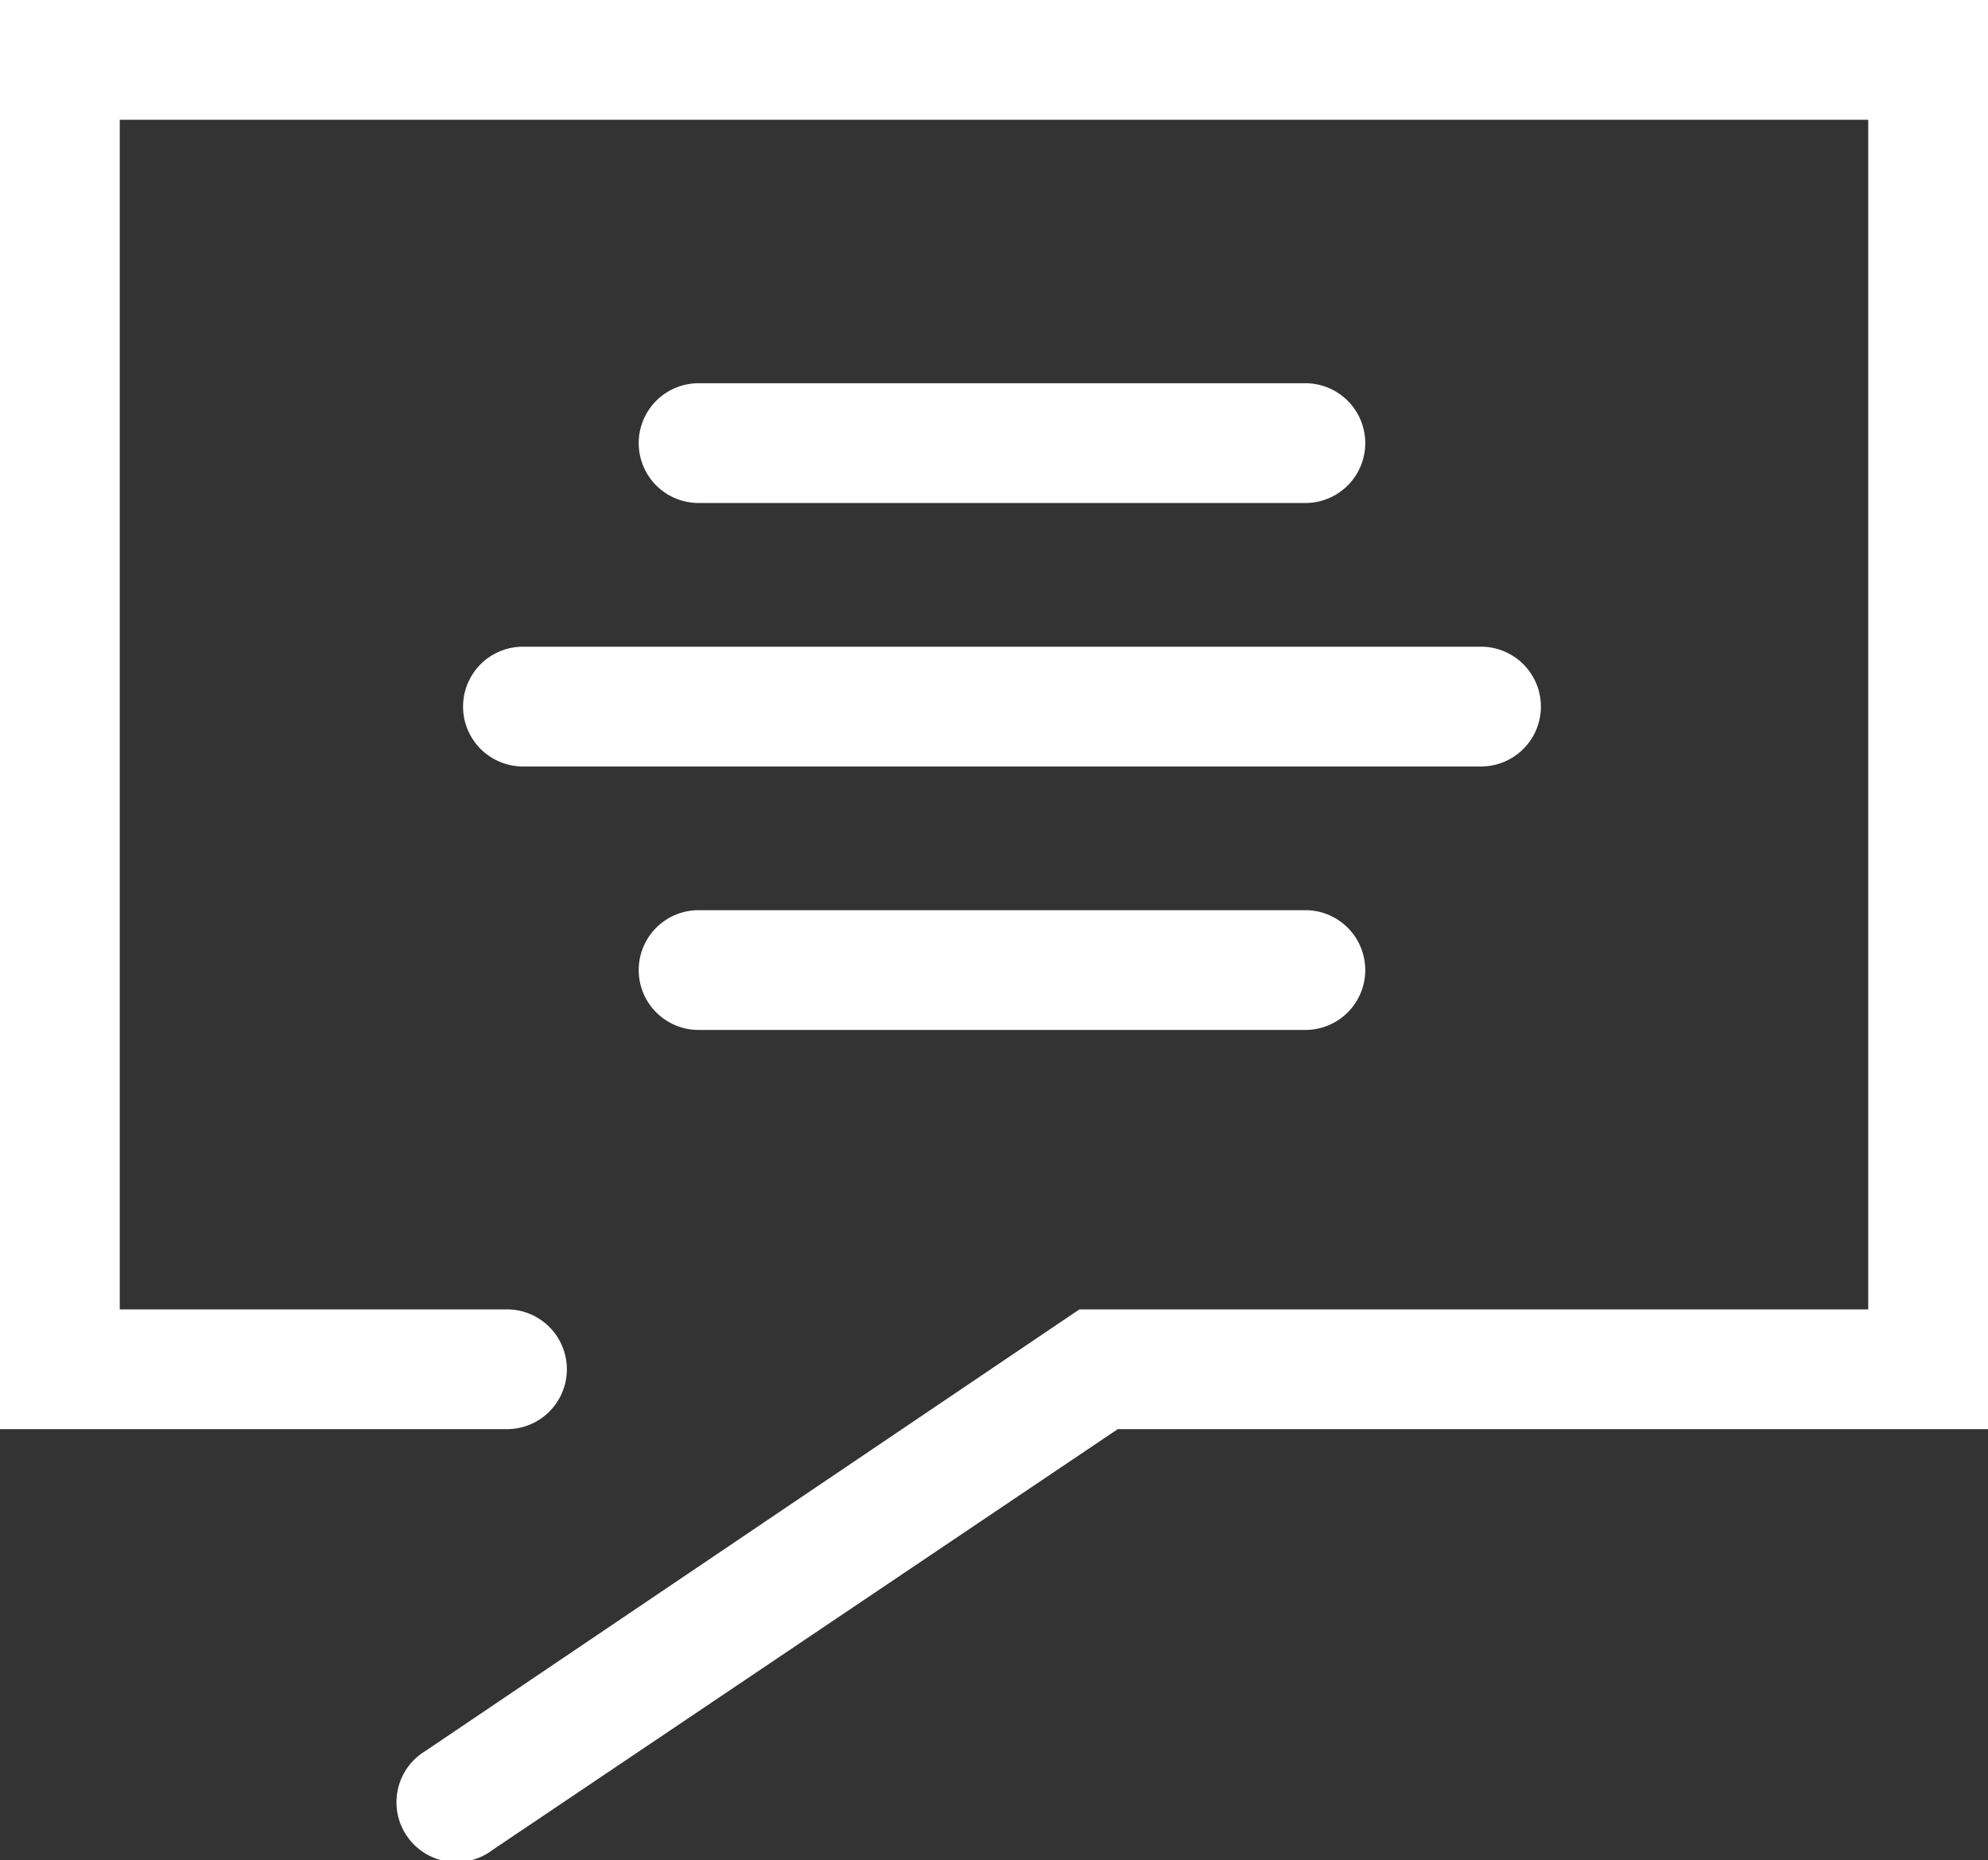
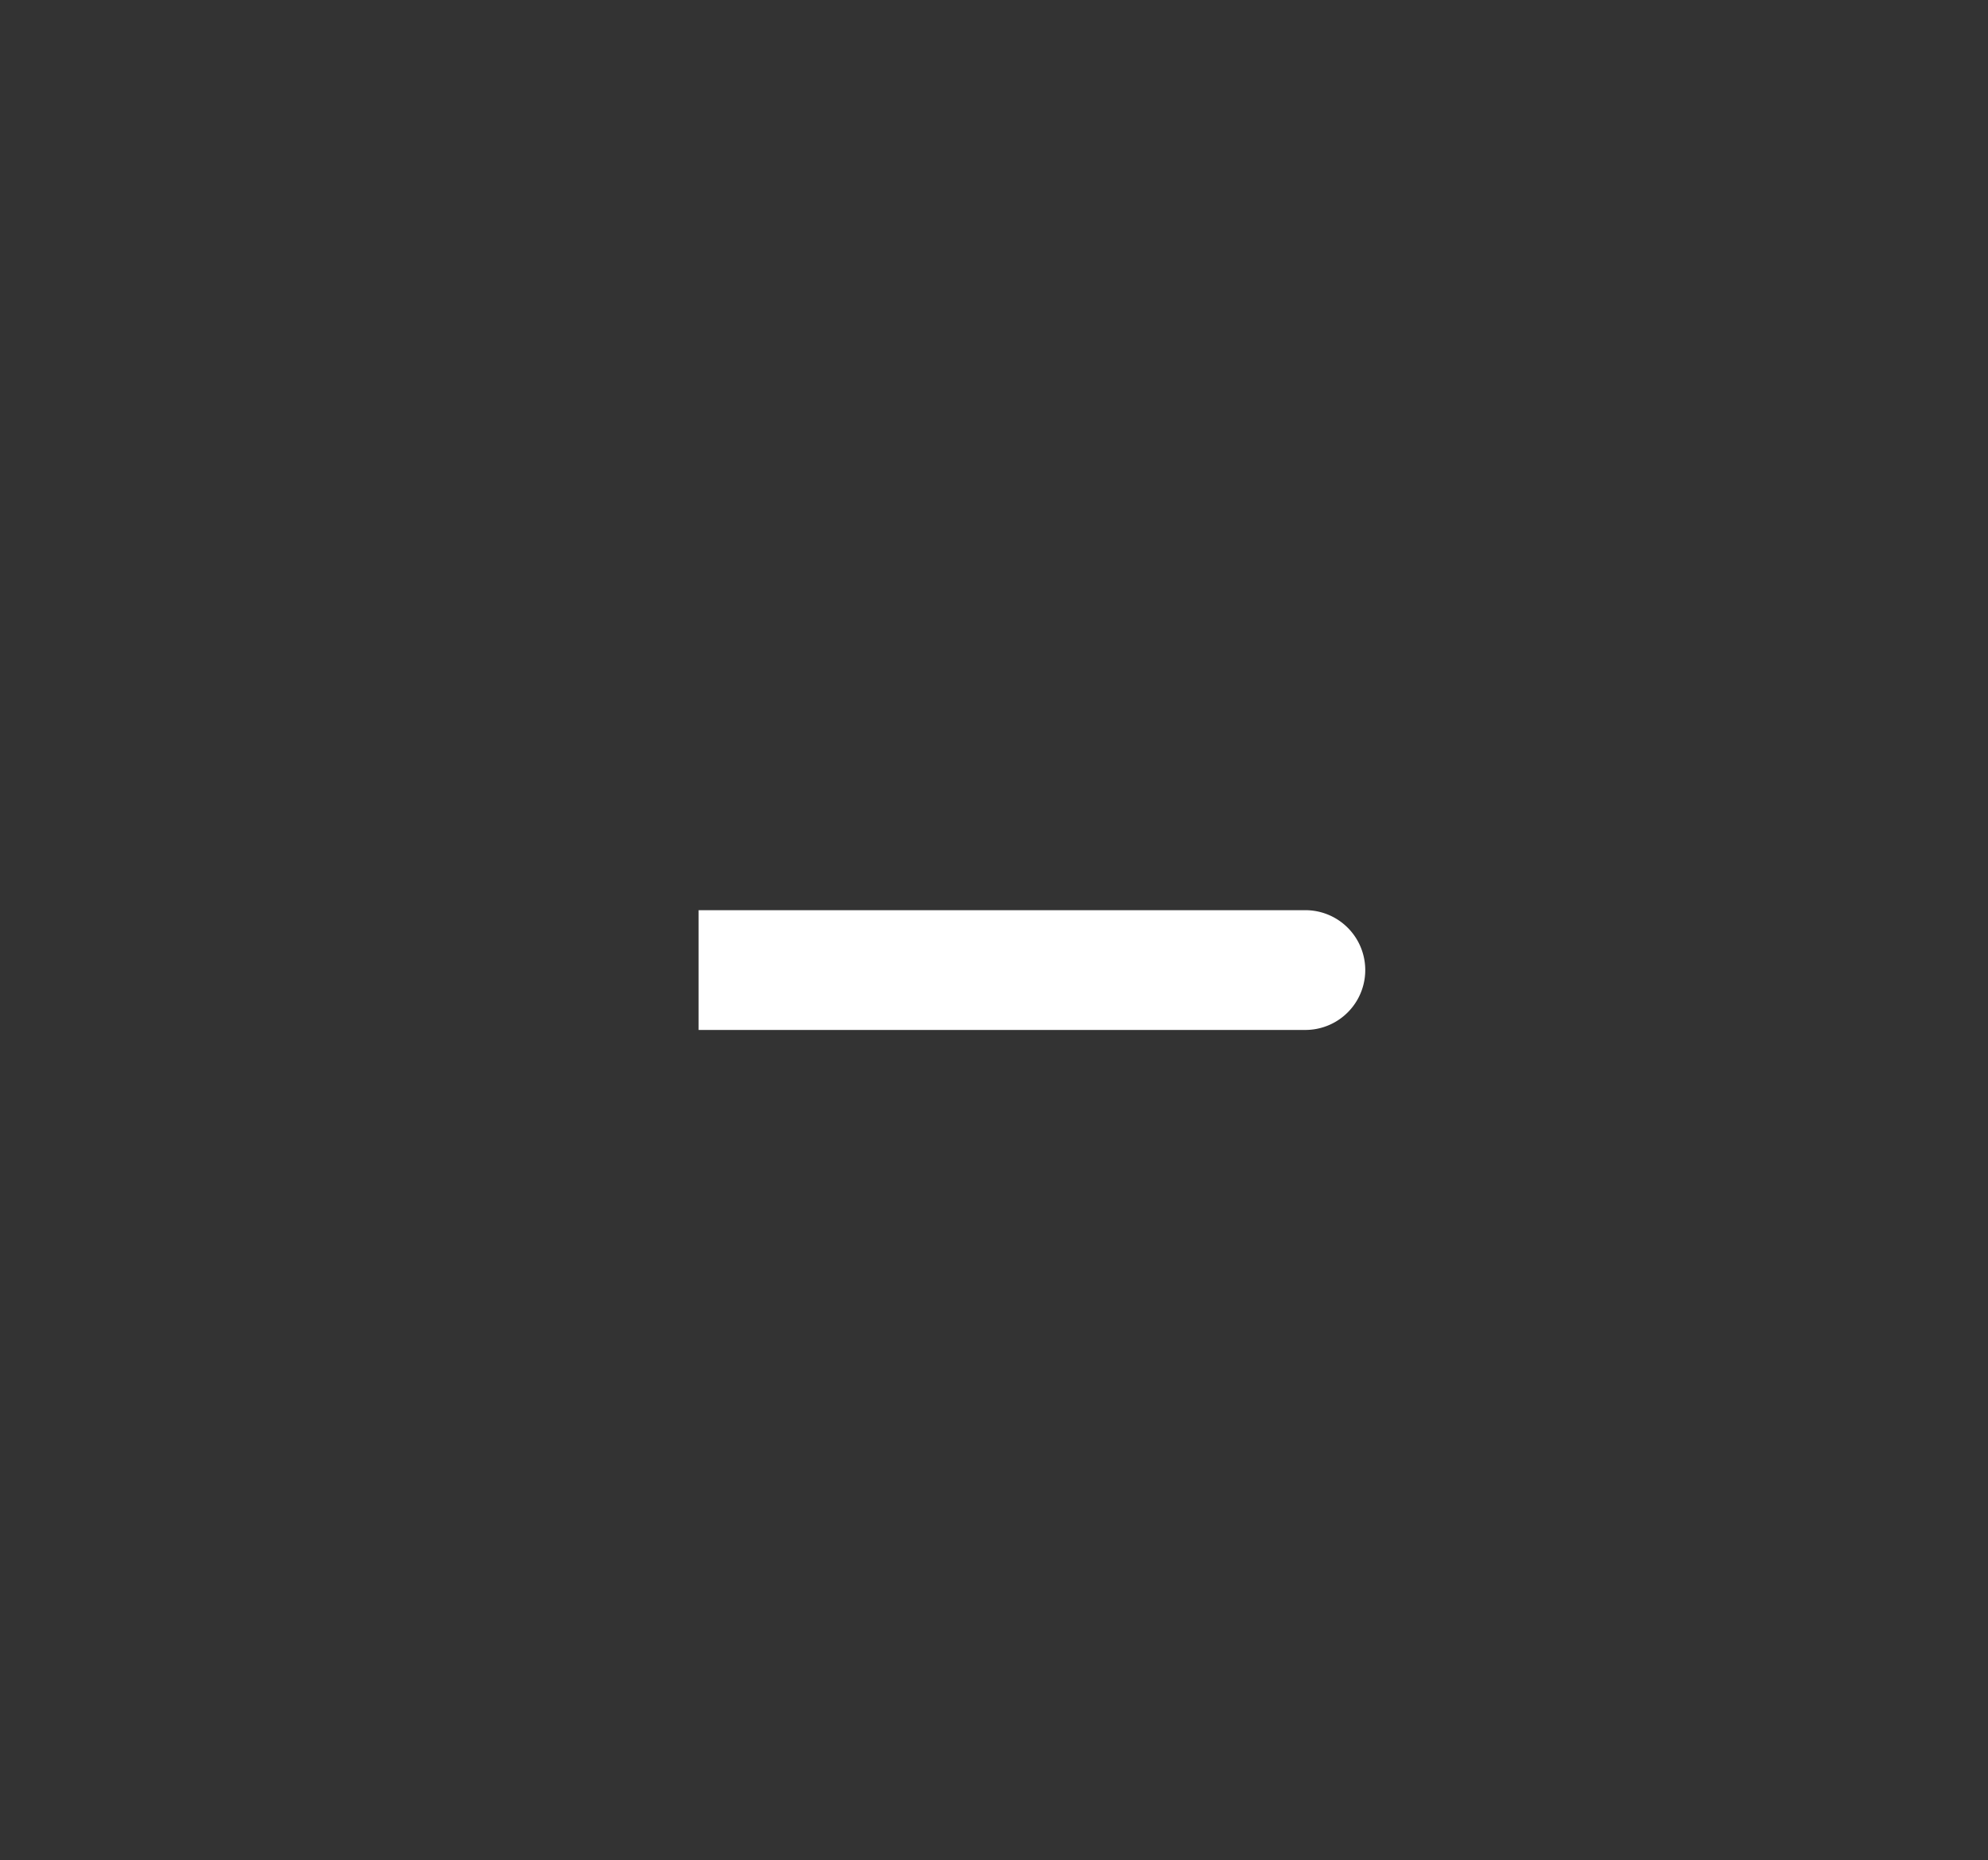
<svg xmlns="http://www.w3.org/2000/svg" viewBox="0 0 24.9 23.3">
  <rect x="0" y="0" width="24.9" height="23.3" fill="#333333" stroke="none" />
  <defs>
    <style>.cls-1{fill:#fff;}</style>
  </defs>
  <title>Element 5</title>
  <g id="Ebene_2" data-name="Ebene 2">
    <g id="Ebene_1-2" data-name="Ebene 1">
-       <path class="cls-1" d="M6.17,23.17,14,17.9H24.9V0H0V17.9H6.35a.75.75,0,1,0,0-1.5H1.5V1.5H23.4V16.4H13.52L5.33,21.93a.75.75,0,1,0,.84,1.24Z" />
-       <path class="cls-1" d="M8.75,12.9h7.6a.75.75,0,0,0,0-1.5H8.75a.75.75,0,0,0,0,1.5" />
-       <path class="cls-1" d="M8.75,6.3h7.6a.75.75,0,0,0,0-1.5H8.75a.75.75,0,0,0,0,1.5" />
-       <path class="cls-1" d="M6.55,9.6h12a.75.75,0,0,0,0-1.5h-12a.75.75,0,1,0,0,1.5" />
+       <path class="cls-1" d="M8.75,12.9h7.6a.75.75,0,0,0,0-1.5H8.75" />
    </g>
  </g>
</svg>